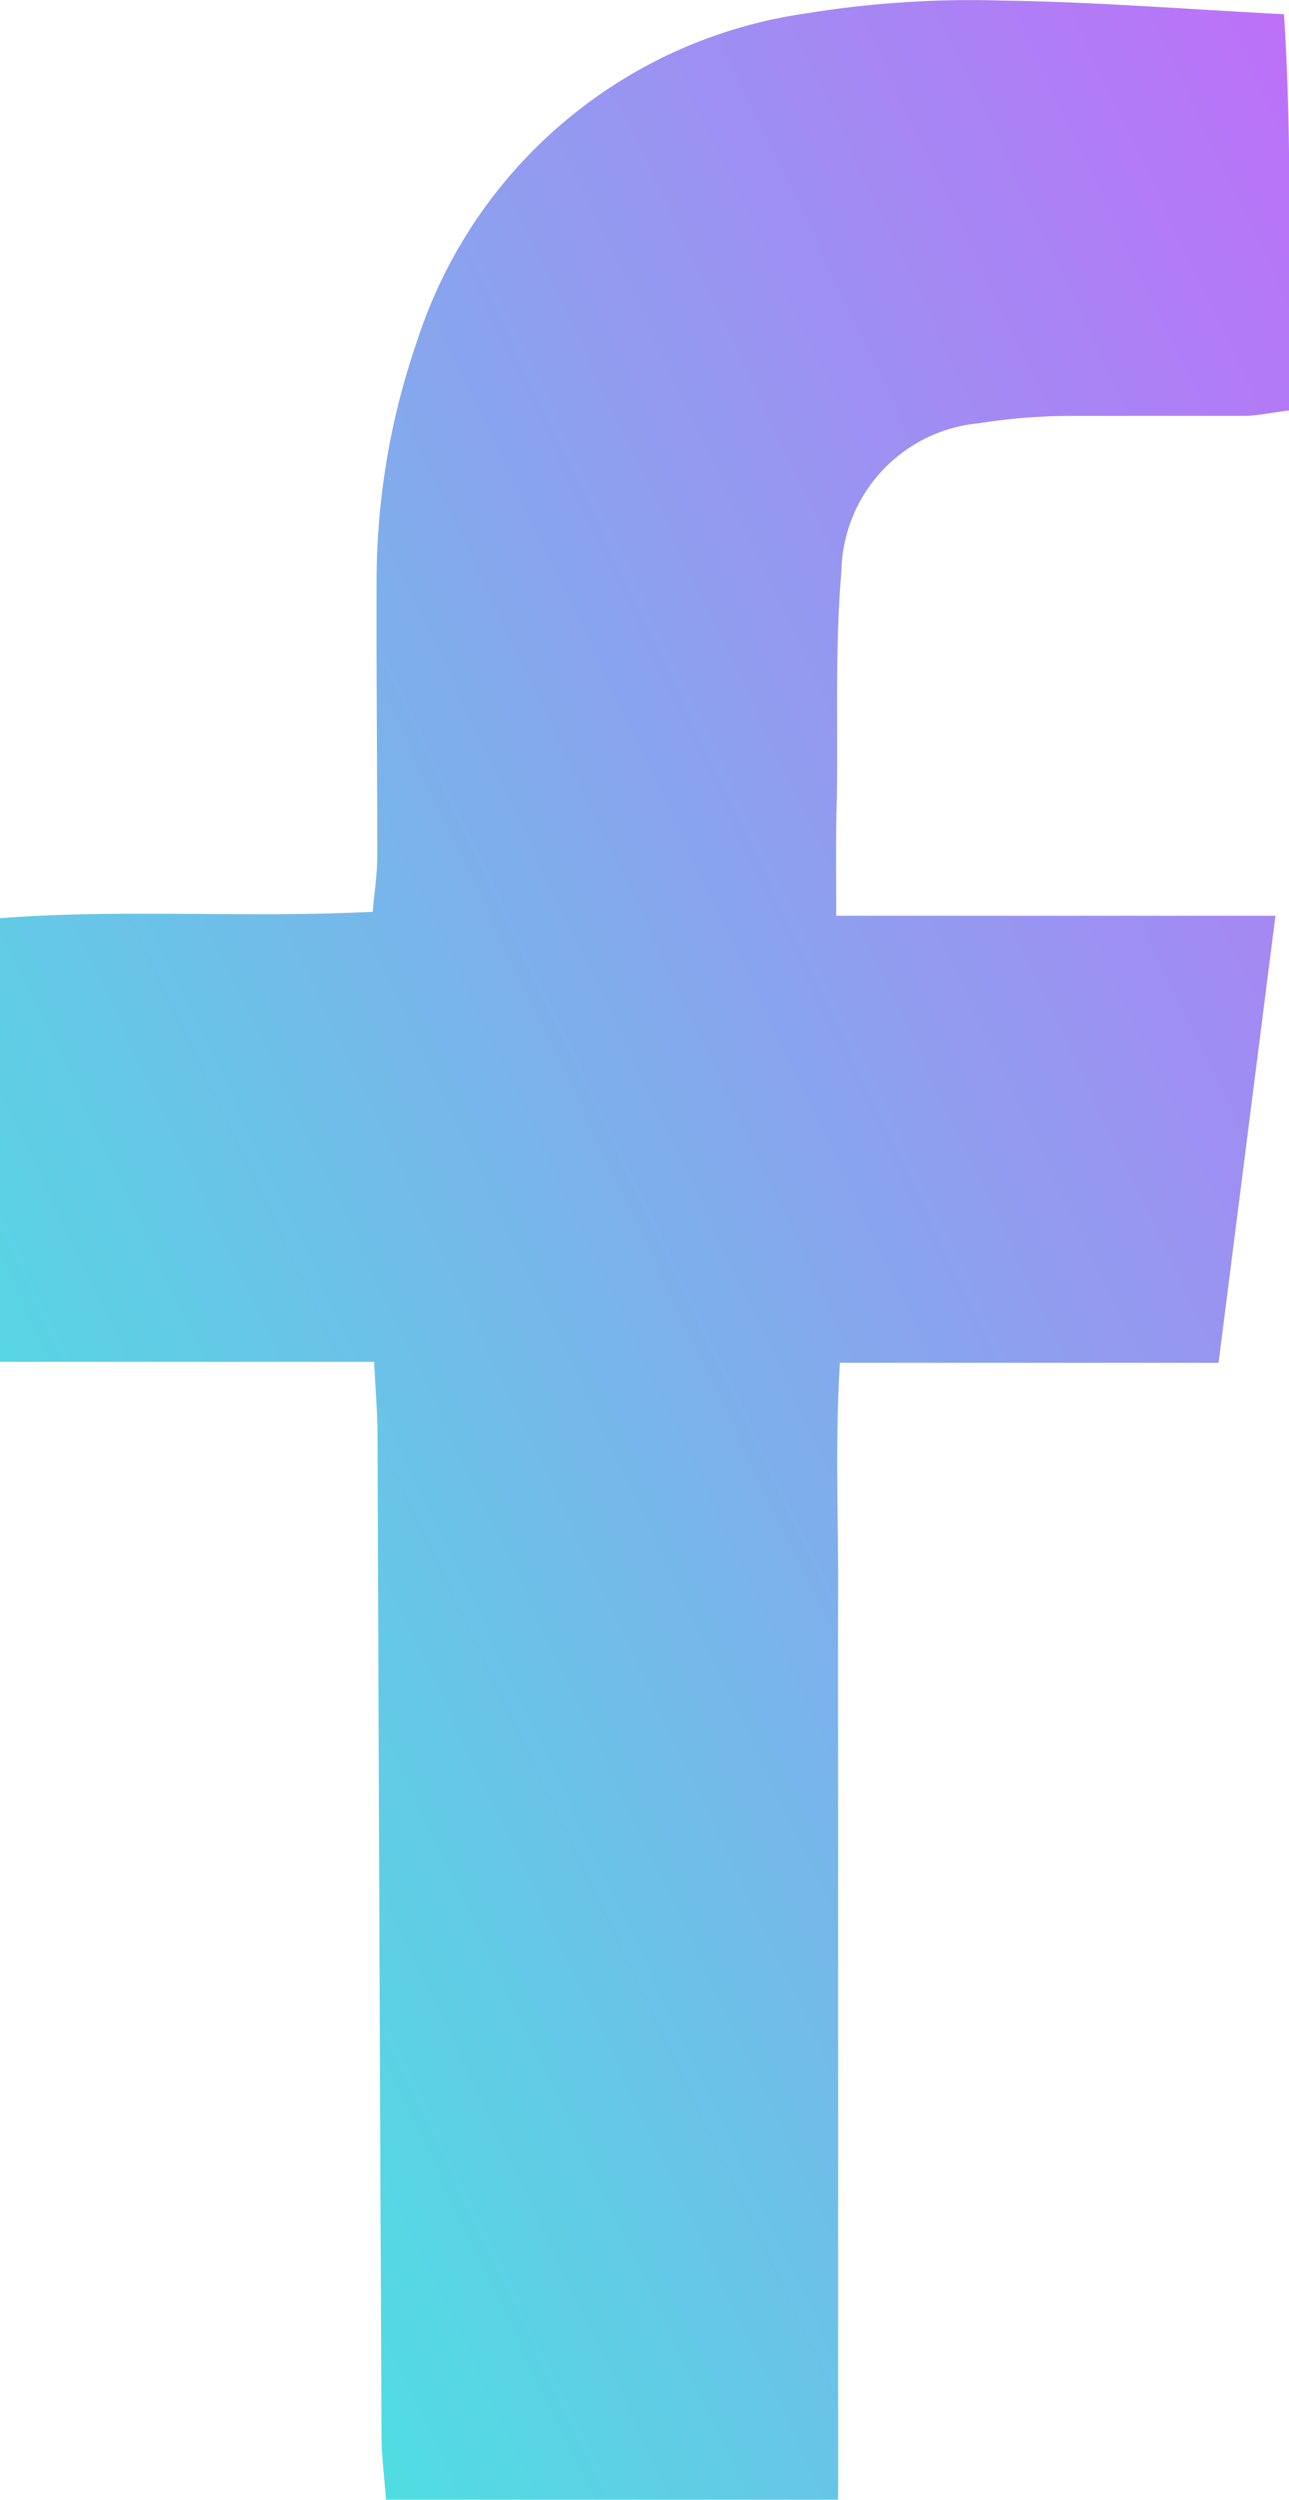
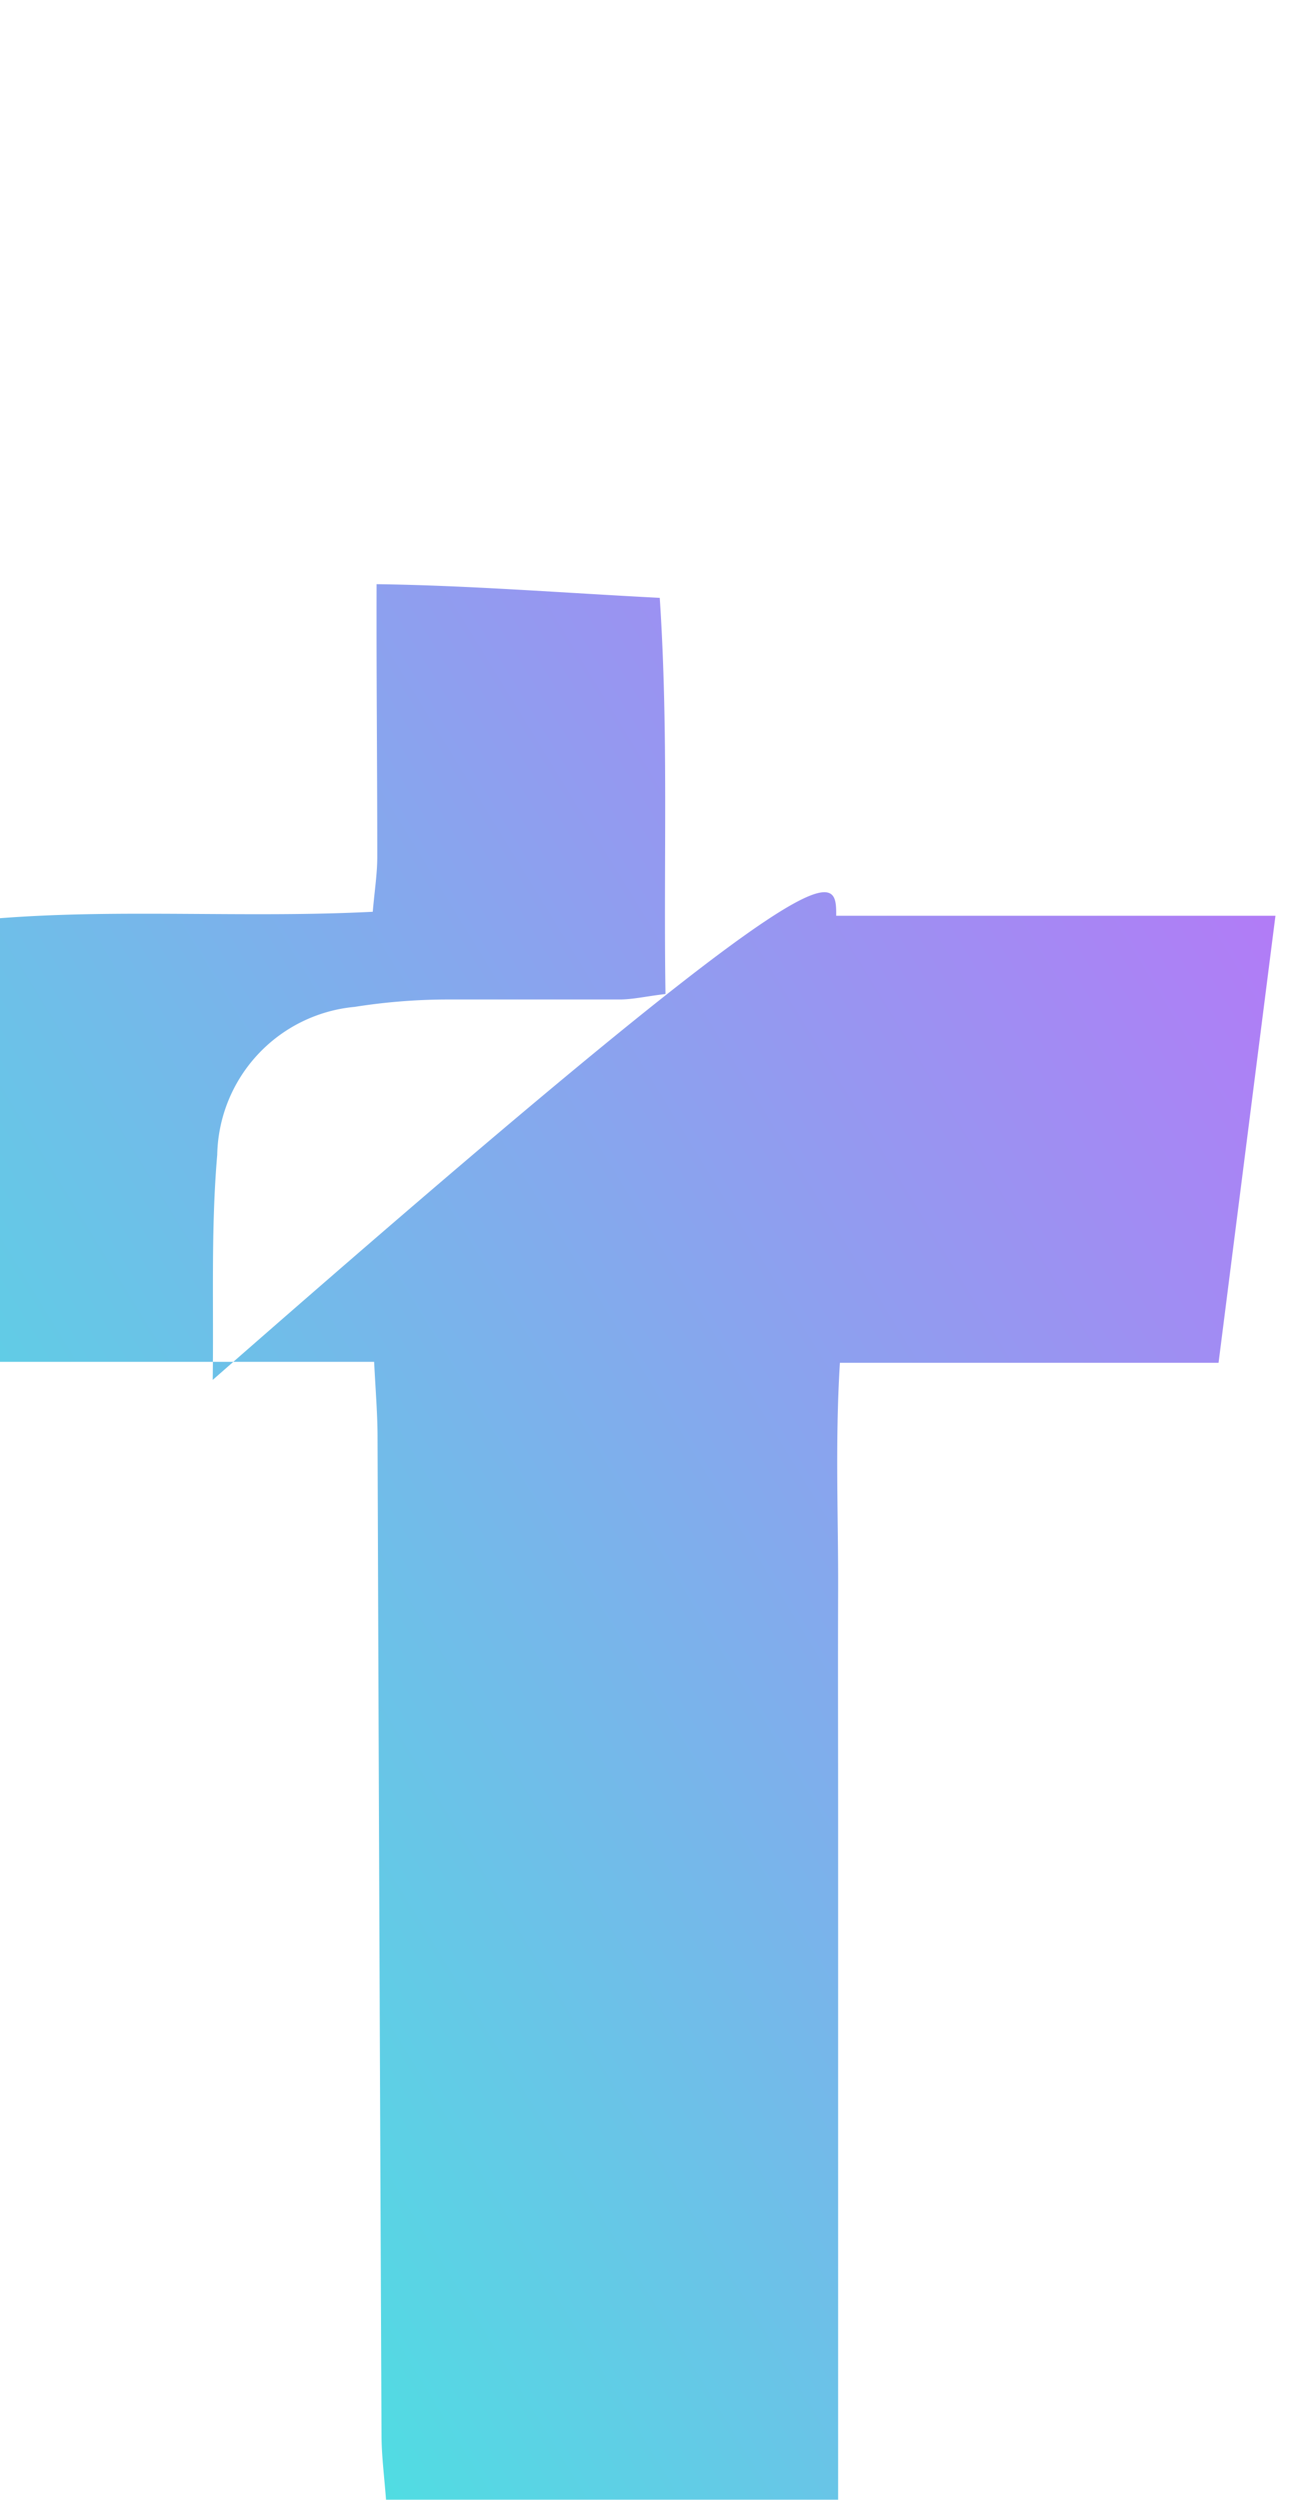
<svg xmlns="http://www.w3.org/2000/svg" width="9.423" height="18.269" viewBox="0 0 9.423 18.269">
  <defs>
    <linearGradient id="linear-gradient" x1="1.257" x2="0.129" y2="1" gradientUnits="objectBoundingBox">
      <stop offset="0" stop-color="#ce5ffc" />
      <stop offset="1" stop-color="#45e8e0" />
    </linearGradient>
  </defs>
-   <path id="Path_19965" data-name="Path 19965" d="M194.523,88.625h3.211c-.143,1.121-.277,2.175-.416,3.267H194.55c-.036.582-.011,1.128-.013,1.671s0,1.1,0,1.649v1.647q0,.824,0,1.649V100.2h-3.305c-.013-.172-.033-.324-.033-.476q-.016-3.642-.029-7.284c0-.17-.014-.338-.025-.555H188.41V88.643c.893-.069,1.8,0,2.725-.047.013-.152.033-.278.033-.4,0-.665-.007-1.331-.005-1.994a5.378,5.378,0,0,1,.3-1.788,3.506,3.506,0,0,1,2.84-2.383,7.482,7.482,0,0,1,1.423-.094c.676.009,1.352.063,2.07.1.065.982.027,1.927.042,2.895-.136.016-.23.038-.325.04-.419,0-.839,0-1.258,0a4.386,4.386,0,0,0-.689.054,1.107,1.107,0,0,0-1.005,1.081c-.047.544-.025,1.1-.033,1.645C194.519,88.025,194.523,88.294,194.523,88.625Z" transform="translate(-188.41 -81.933)" fill="url(#linear-gradient)" />
+   <path id="Path_19965" data-name="Path 19965" d="M194.523,88.625h3.211c-.143,1.121-.277,2.175-.416,3.267H194.55c-.036.582-.011,1.128-.013,1.671s0,1.1,0,1.649v1.647q0,.824,0,1.649V100.2h-3.305c-.013-.172-.033-.324-.033-.476q-.016-3.642-.029-7.284c0-.17-.014-.338-.025-.555H188.41V88.643c.893-.069,1.8,0,2.725-.047.013-.152.033-.278.033-.4,0-.665-.007-1.331-.005-1.994c.676.009,1.352.063,2.07.1.065.982.027,1.927.042,2.895-.136.016-.23.038-.325.04-.419,0-.839,0-1.258,0a4.386,4.386,0,0,0-.689.054,1.107,1.107,0,0,0-1.005,1.081c-.047.544-.025,1.1-.033,1.645C194.519,88.025,194.523,88.294,194.523,88.625Z" transform="translate(-188.41 -81.933)" fill="url(#linear-gradient)" />
</svg>